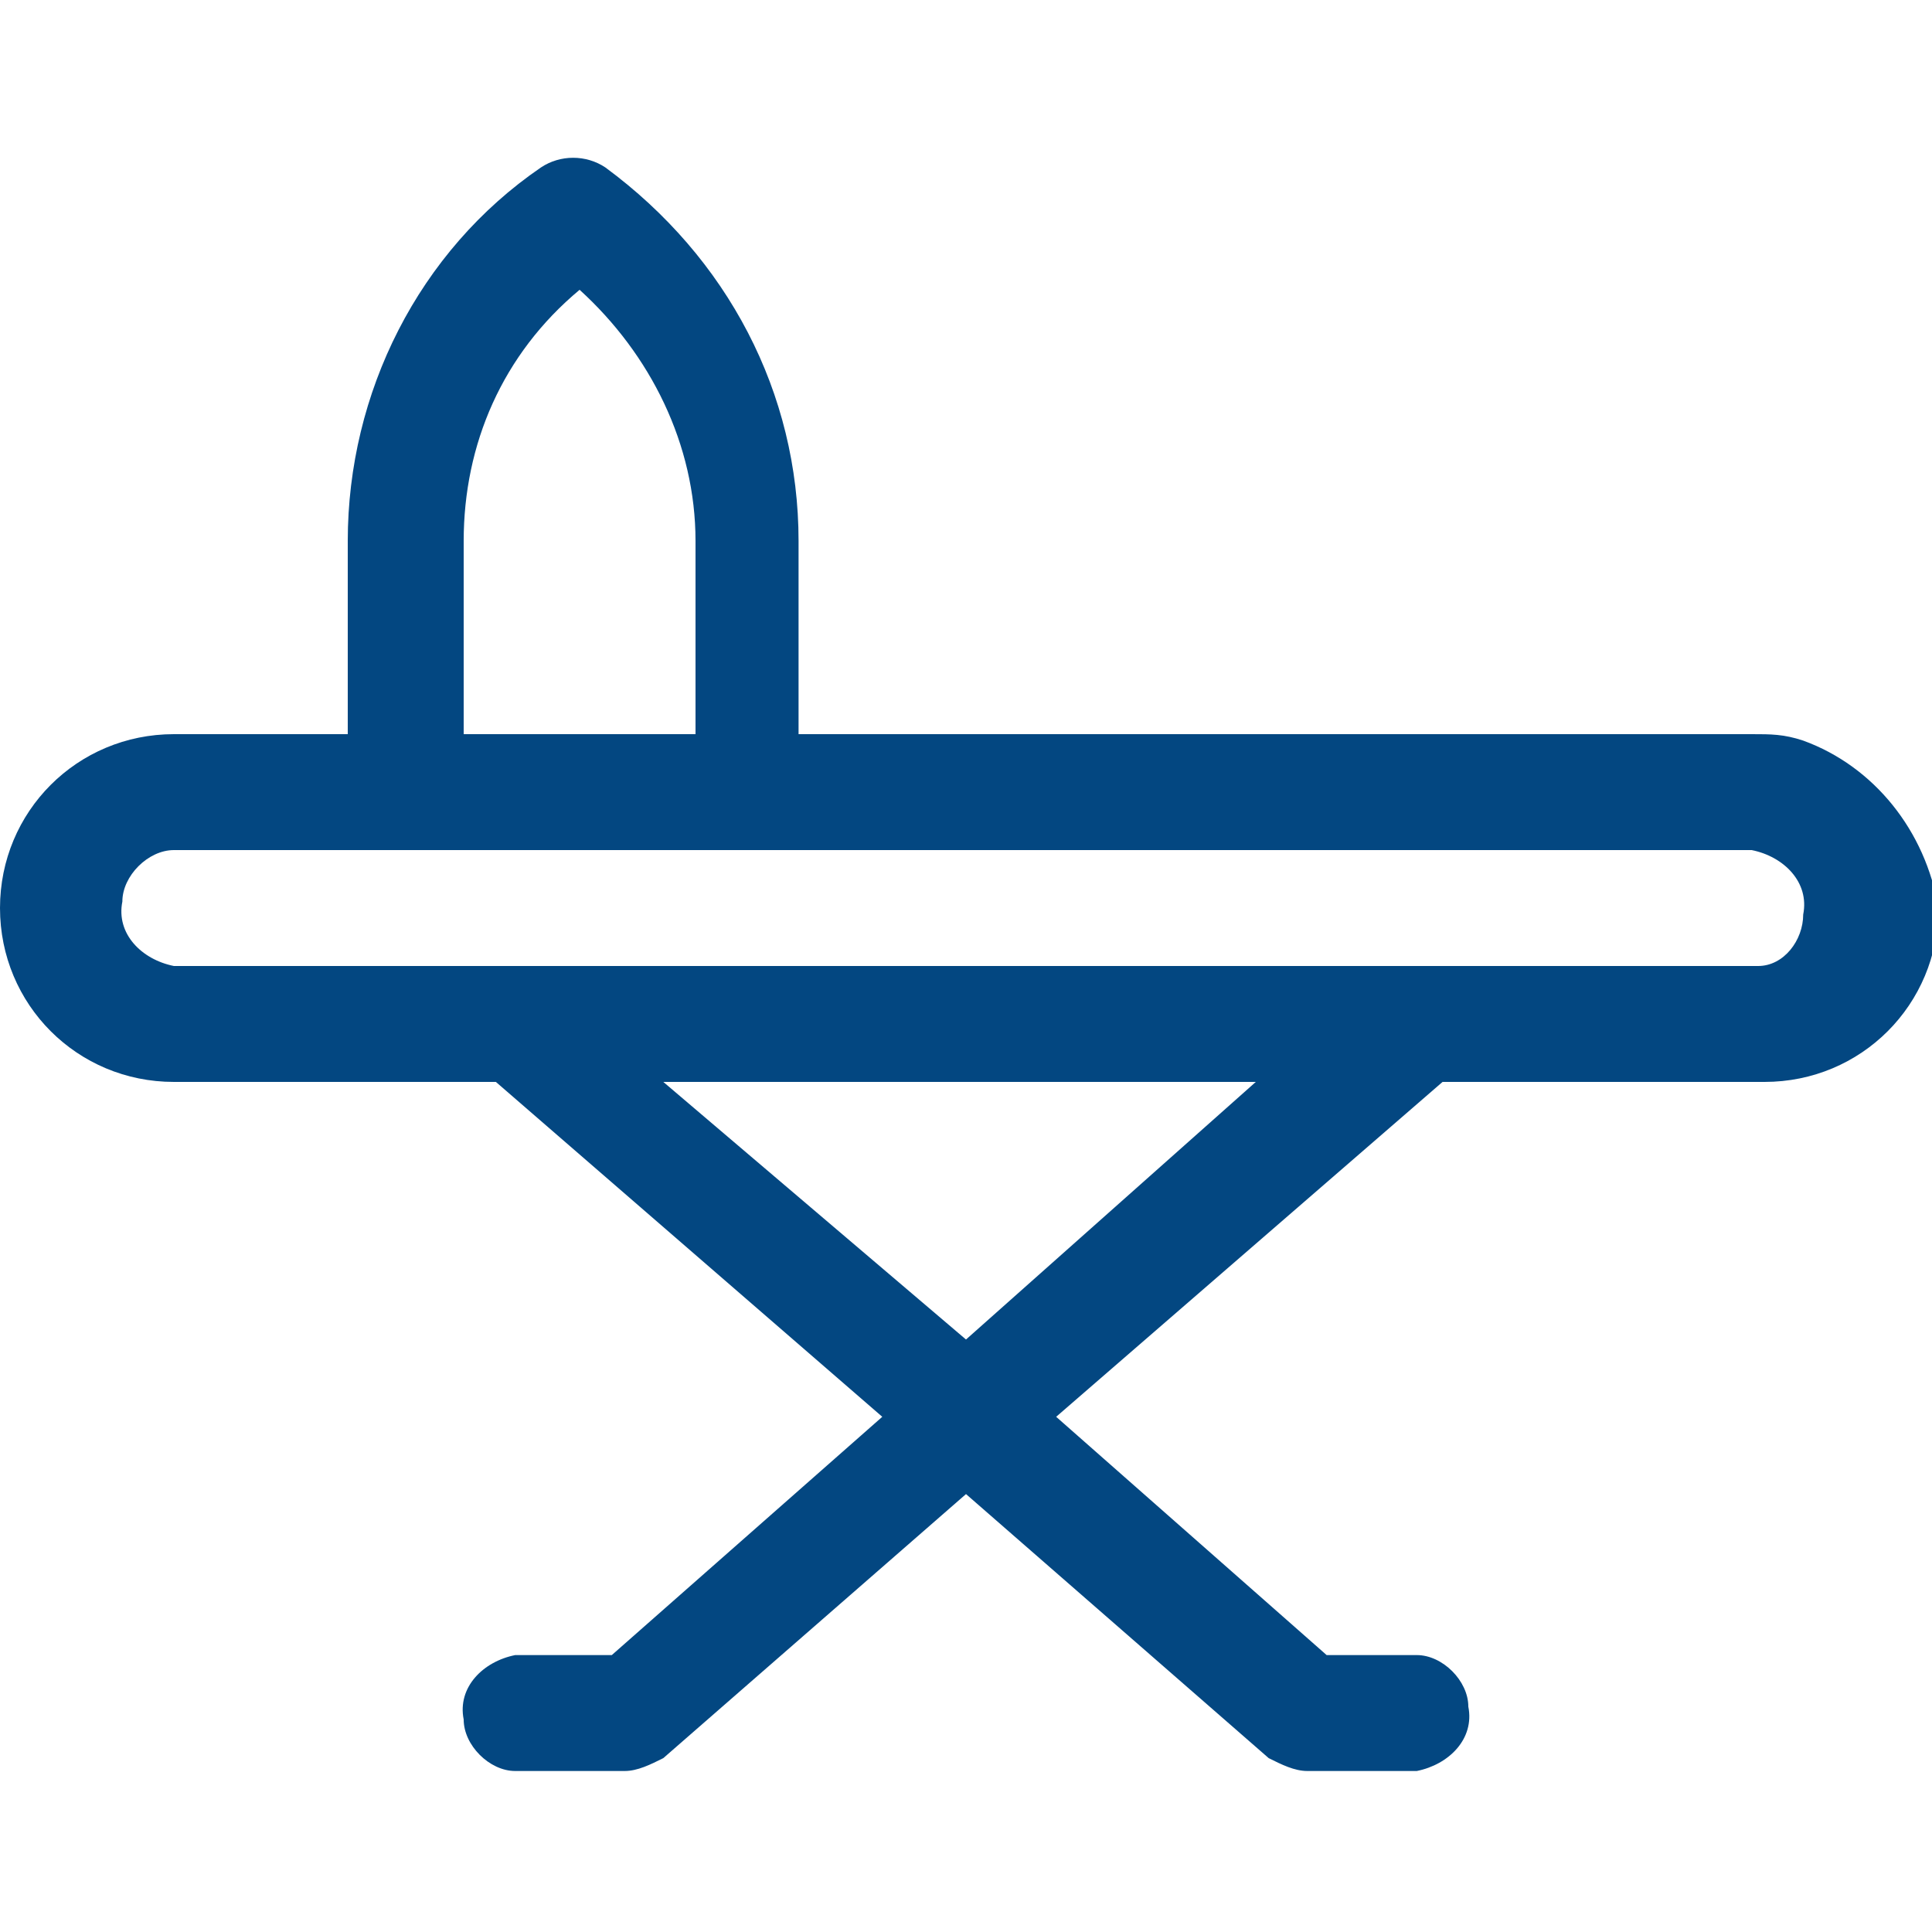
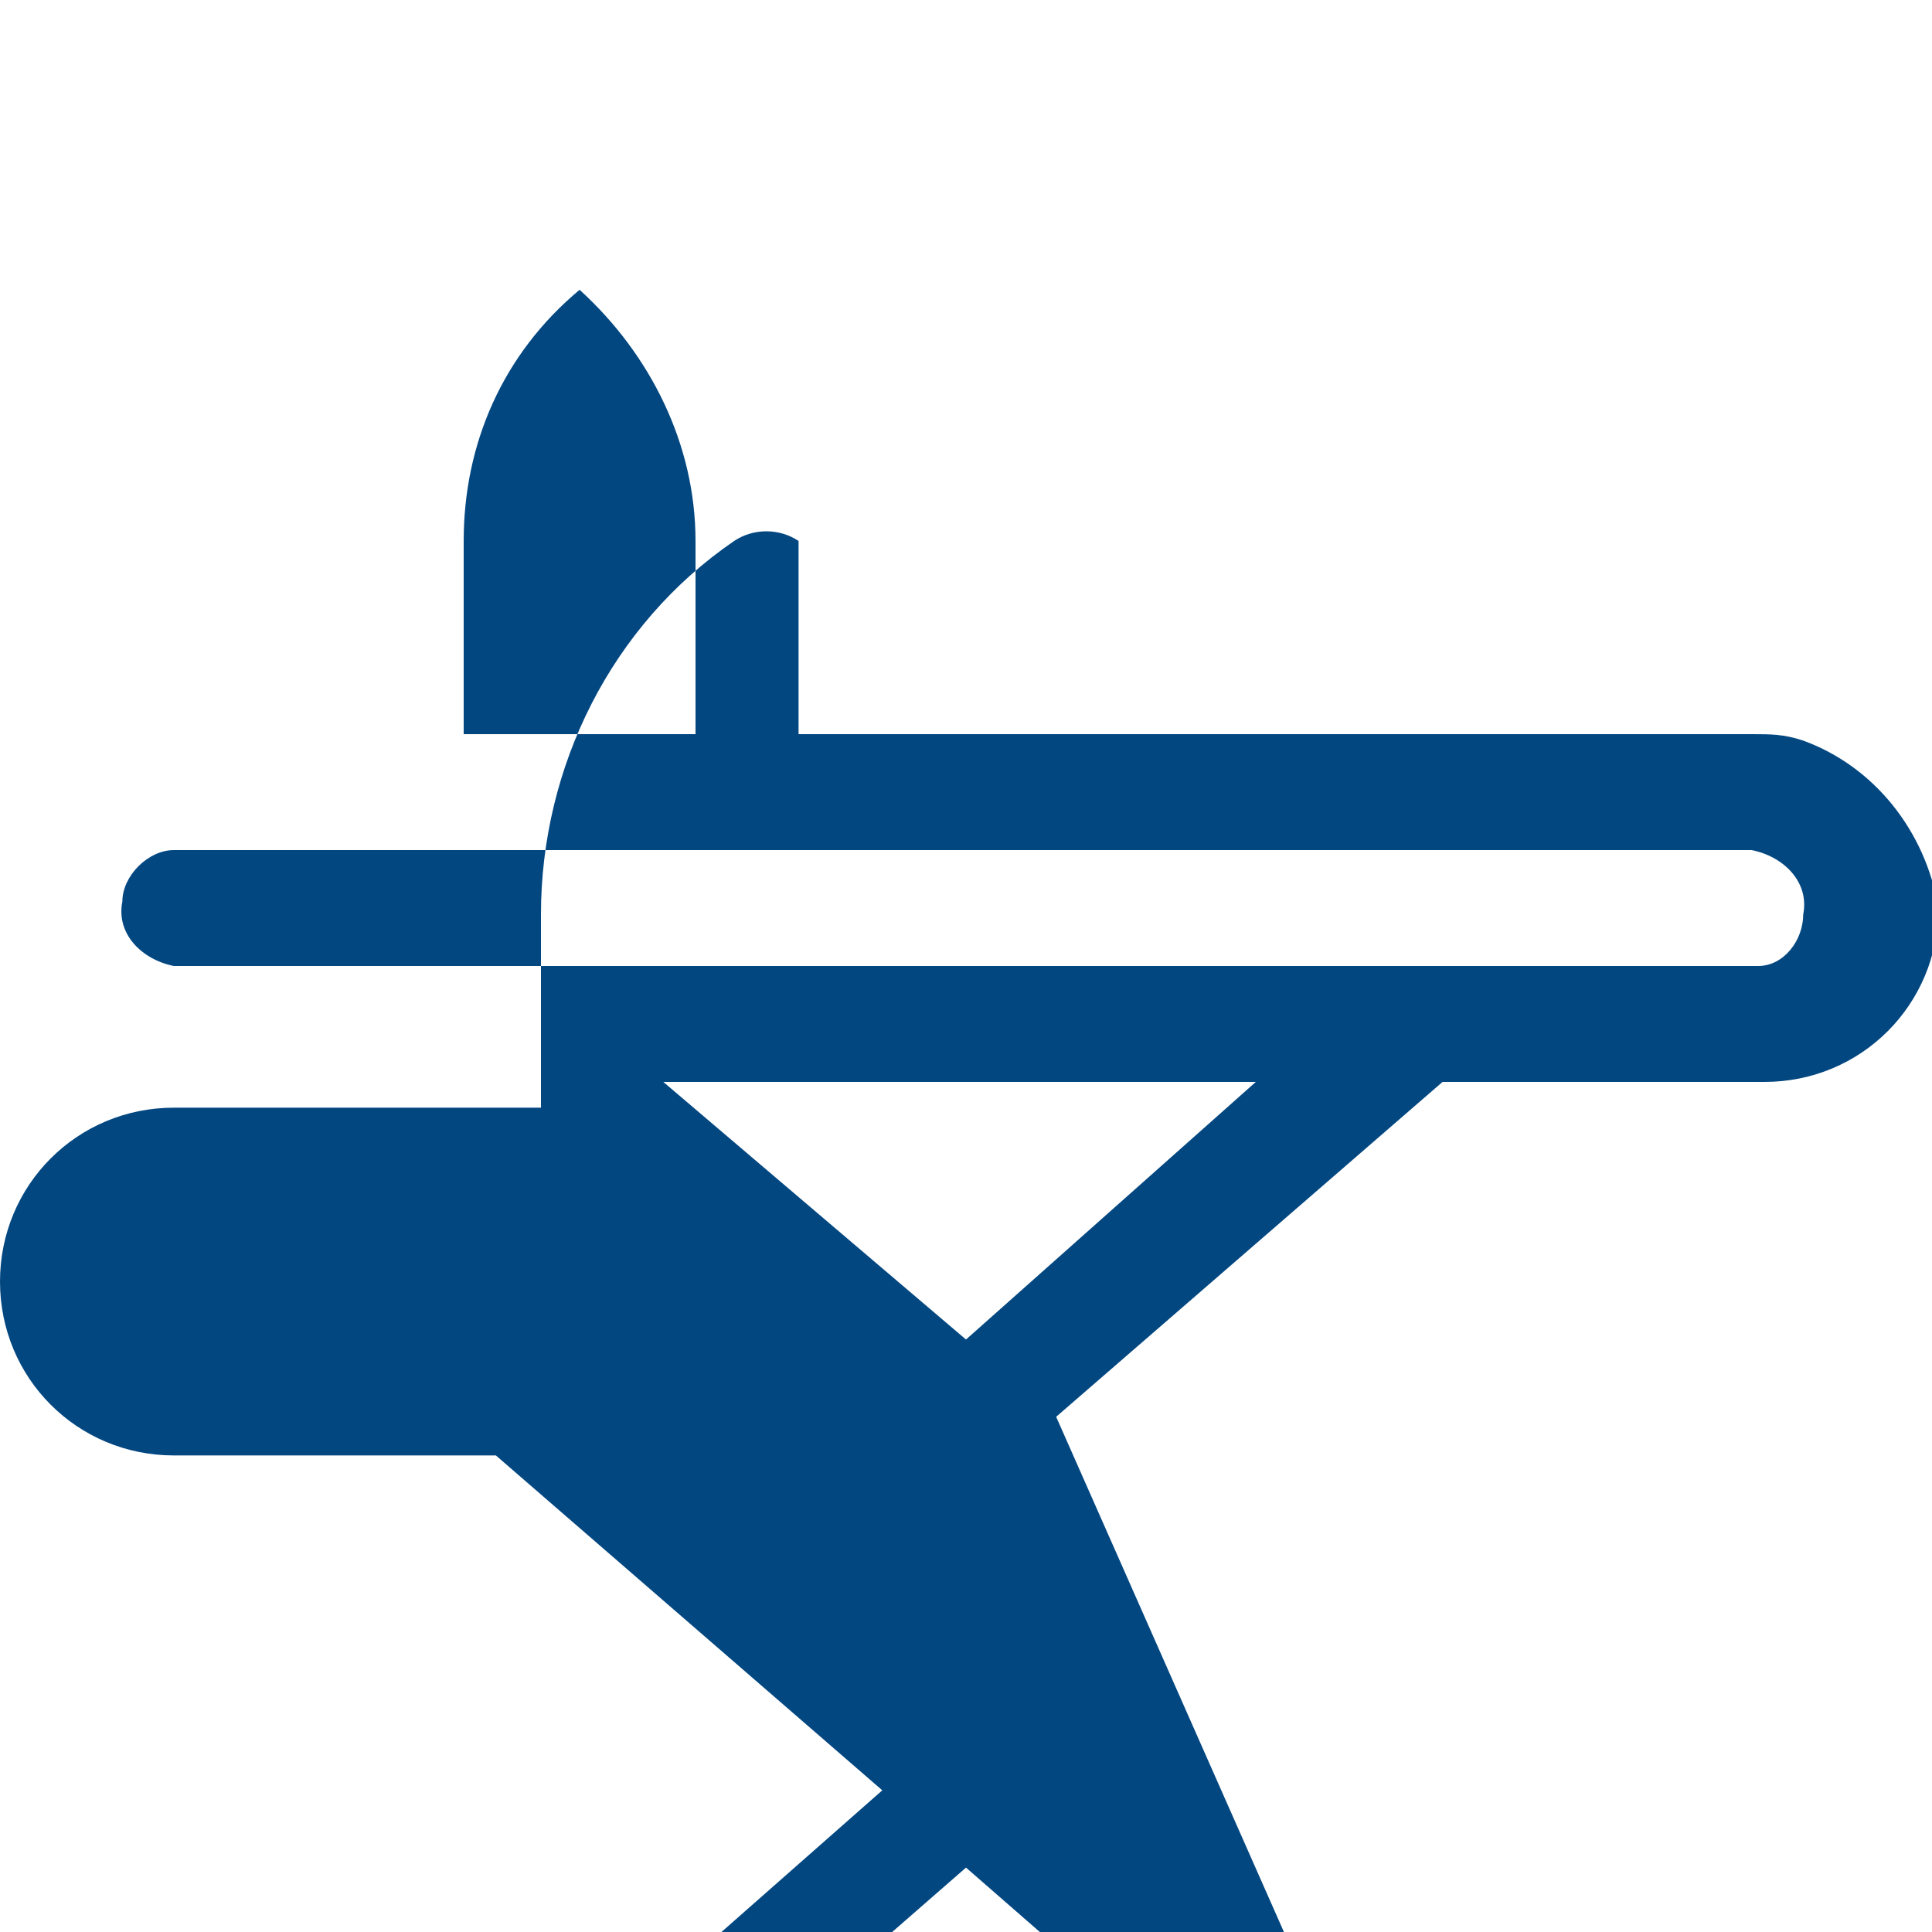
<svg xmlns="http://www.w3.org/2000/svg" version="1.1" id="Layer_1" x="0px" y="0px" viewBox="0 0 30 30" style="enable-background:new 0 0 30 30;" xml:space="preserve">
  <style type="text/css">
	.st0{fill:#FFFFFF;fill-opacity:0;}
	.st1{fill:#034781;}
</style>
-   <rect x="0.1" class="st0" width="29.8" height="30" />
-   <path class="st1" d="M28,11.5c-0.3-0.1-0.5-0.1-0.8-0.1H12.4v-3c0-2.3-1.1-4.4-3-5.8c-0.3-0.2-0.7-0.2-1,0c-1.9,1.3-3,3.5-3,5.8v3  H2.7c-1.5,0-2.7,1.2-2.7,2.7s1.2,2.7,2.7,2.7h5l6,5.2l-4.2,3.7H8c-0.5,0.1-0.9,0.5-0.8,1c0,0.4,0.4,0.8,0.8,0.8h1.7  c0.2,0,0.4-0.1,0.6-0.2l4.7-4.1l4.7,4.1c0.2,0.1,0.4,0.2,0.6,0.2H22c0.5-0.1,0.9-0.5,0.8-1c0-0.4-0.4-0.8-0.8-0.8h-1.4L16.4,22  l6-5.2h5c1.5,0,2.7-1.2,2.7-2.7C29.9,12.9,29.1,11.9,28,11.5L28,11.5z M7.2,8.4c0-1.5,0.6-2.9,1.8-3.9c1.1,1,1.8,2.4,1.8,3.9v3H7.2  V8.4z M15,20.8l-4.7-4h9.2L15,20.8z M27.3,15H2.7c-0.5-0.1-0.9-0.5-0.8-1c0-0.4,0.4-0.8,0.8-0.8h24.5c0.5,0.1,0.9,0.5,0.8,1  C28,14.6,27.7,15,27.3,15z" />
+   <path class="st1" d="M28,11.5c-0.3-0.1-0.5-0.1-0.8-0.1H12.4v-3c-0.3-0.2-0.7-0.2-1,0c-1.9,1.3-3,3.5-3,5.8v3  H2.7c-1.5,0-2.7,1.2-2.7,2.7s1.2,2.7,2.7,2.7h5l6,5.2l-4.2,3.7H8c-0.5,0.1-0.9,0.5-0.8,1c0,0.4,0.4,0.8,0.8,0.8h1.7  c0.2,0,0.4-0.1,0.6-0.2l4.7-4.1l4.7,4.1c0.2,0.1,0.4,0.2,0.6,0.2H22c0.5-0.1,0.9-0.5,0.8-1c0-0.4-0.4-0.8-0.8-0.8h-1.4L16.4,22  l6-5.2h5c1.5,0,2.7-1.2,2.7-2.7C29.9,12.9,29.1,11.9,28,11.5L28,11.5z M7.2,8.4c0-1.5,0.6-2.9,1.8-3.9c1.1,1,1.8,2.4,1.8,3.9v3H7.2  V8.4z M15,20.8l-4.7-4h9.2L15,20.8z M27.3,15H2.7c-0.5-0.1-0.9-0.5-0.8-1c0-0.4,0.4-0.8,0.8-0.8h24.5c0.5,0.1,0.9,0.5,0.8,1  C28,14.6,27.7,15,27.3,15z" />
</svg>